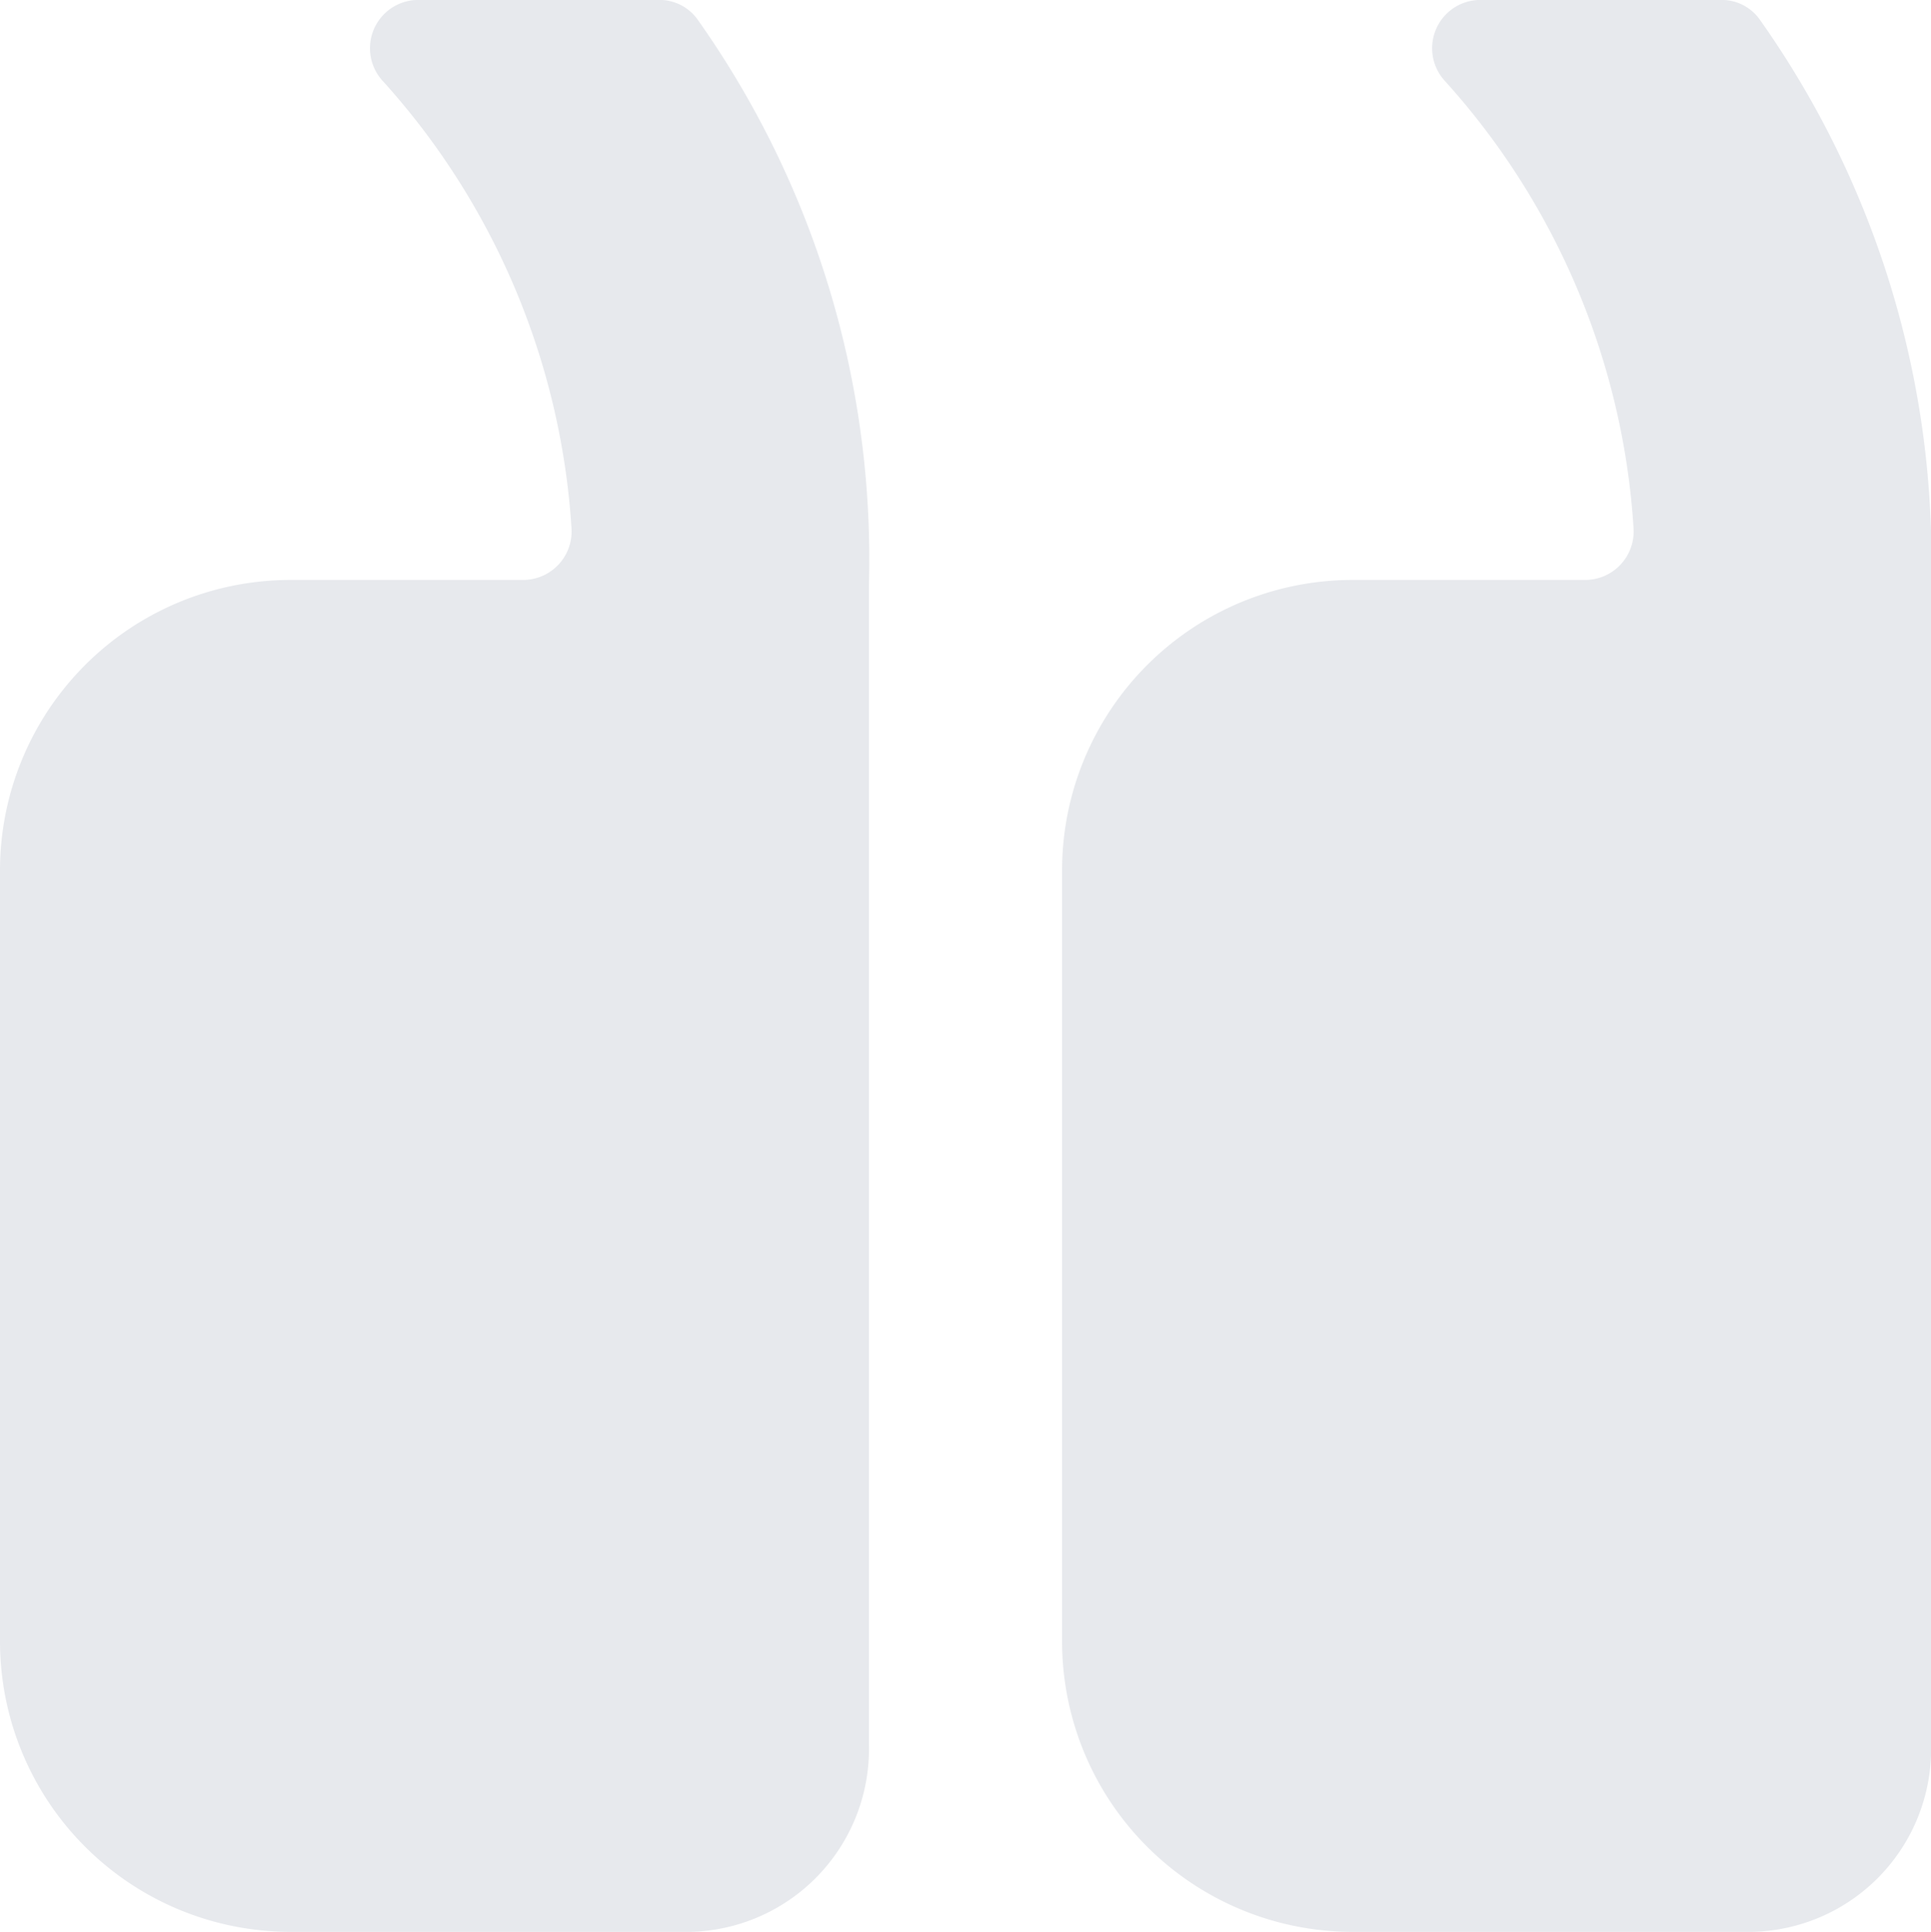
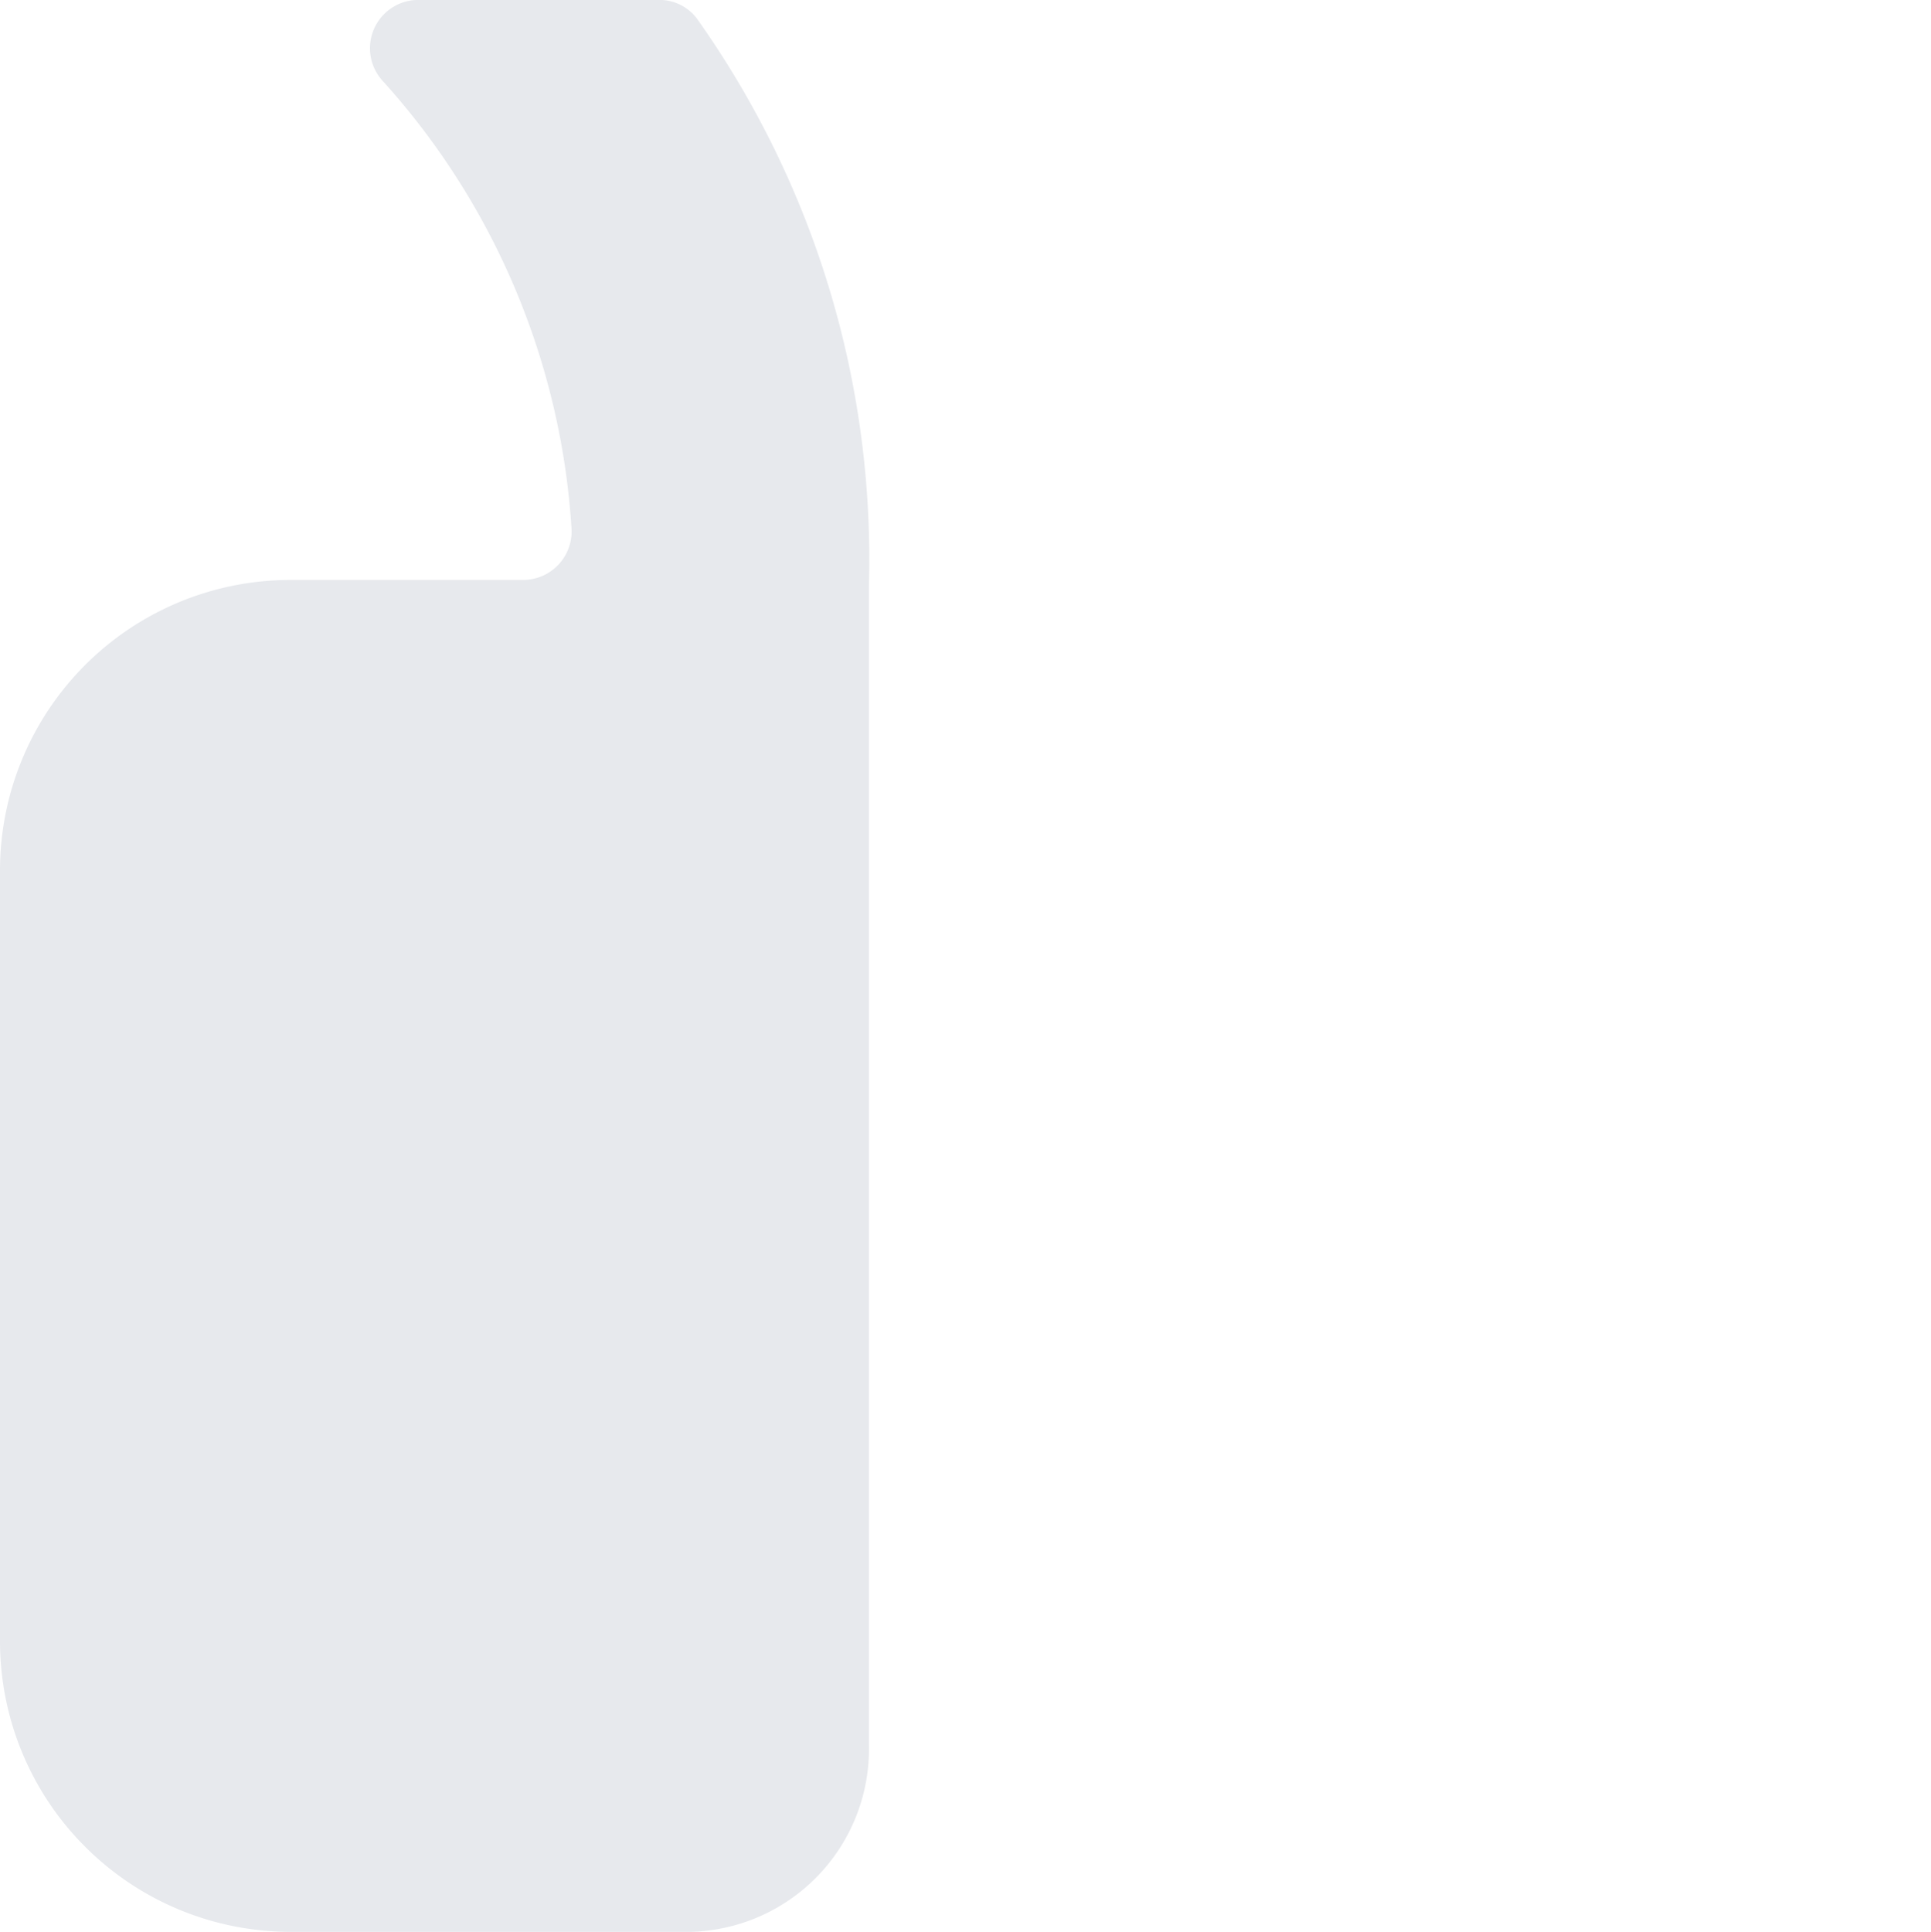
<svg xmlns="http://www.w3.org/2000/svg" width="25.105" height="25.113" viewBox="0 0 25.105 25.113">
  <g id="Icon_ionic-ios-quote" data-name="Icon ionic-ios-quote" transform="translate(0)">
    <path id="Path_97049" data-name="Path 97049" d="M15.615,31.863h-5.1A3.777,3.777,0,0,1,6.75,28.1V18.055a3.777,3.777,0,0,1,3.766-3.766h3.036a.631.631,0,0,0,.628-.675A9.57,9.57,0,0,0,11.724,7.8a.628.628,0,0,1,.463-1.051h3.13a.609.609,0,0,1,.494.243,12.134,12.134,0,0,1,2.236,7.367V29.423a2.378,2.378,0,0,1-2.432,2.44Z" transform="translate(-6.75 -6.75)" fill="rgba(56,72,100,0.12)" />
-     <path id="Path_97050" data-name="Path 97050" d="M27.99,31.863h-5.1A3.777,3.777,0,0,1,19.125,28.1V18.055a3.777,3.777,0,0,1,3.766-3.766h3.036a.631.631,0,0,0,.628-.675A9.569,9.569,0,0,0,24.1,7.8a.628.628,0,0,1,.463-1.051h3.13a.609.609,0,0,1,.494.243,12.134,12.134,0,0,1,2.236,7.367V29.423a2.378,2.378,0,0,1-2.432,2.44Z" transform="translate(-5.317 -6.75)" fill="rgba(56,72,100,0.12)" />
  </g>
</svg>